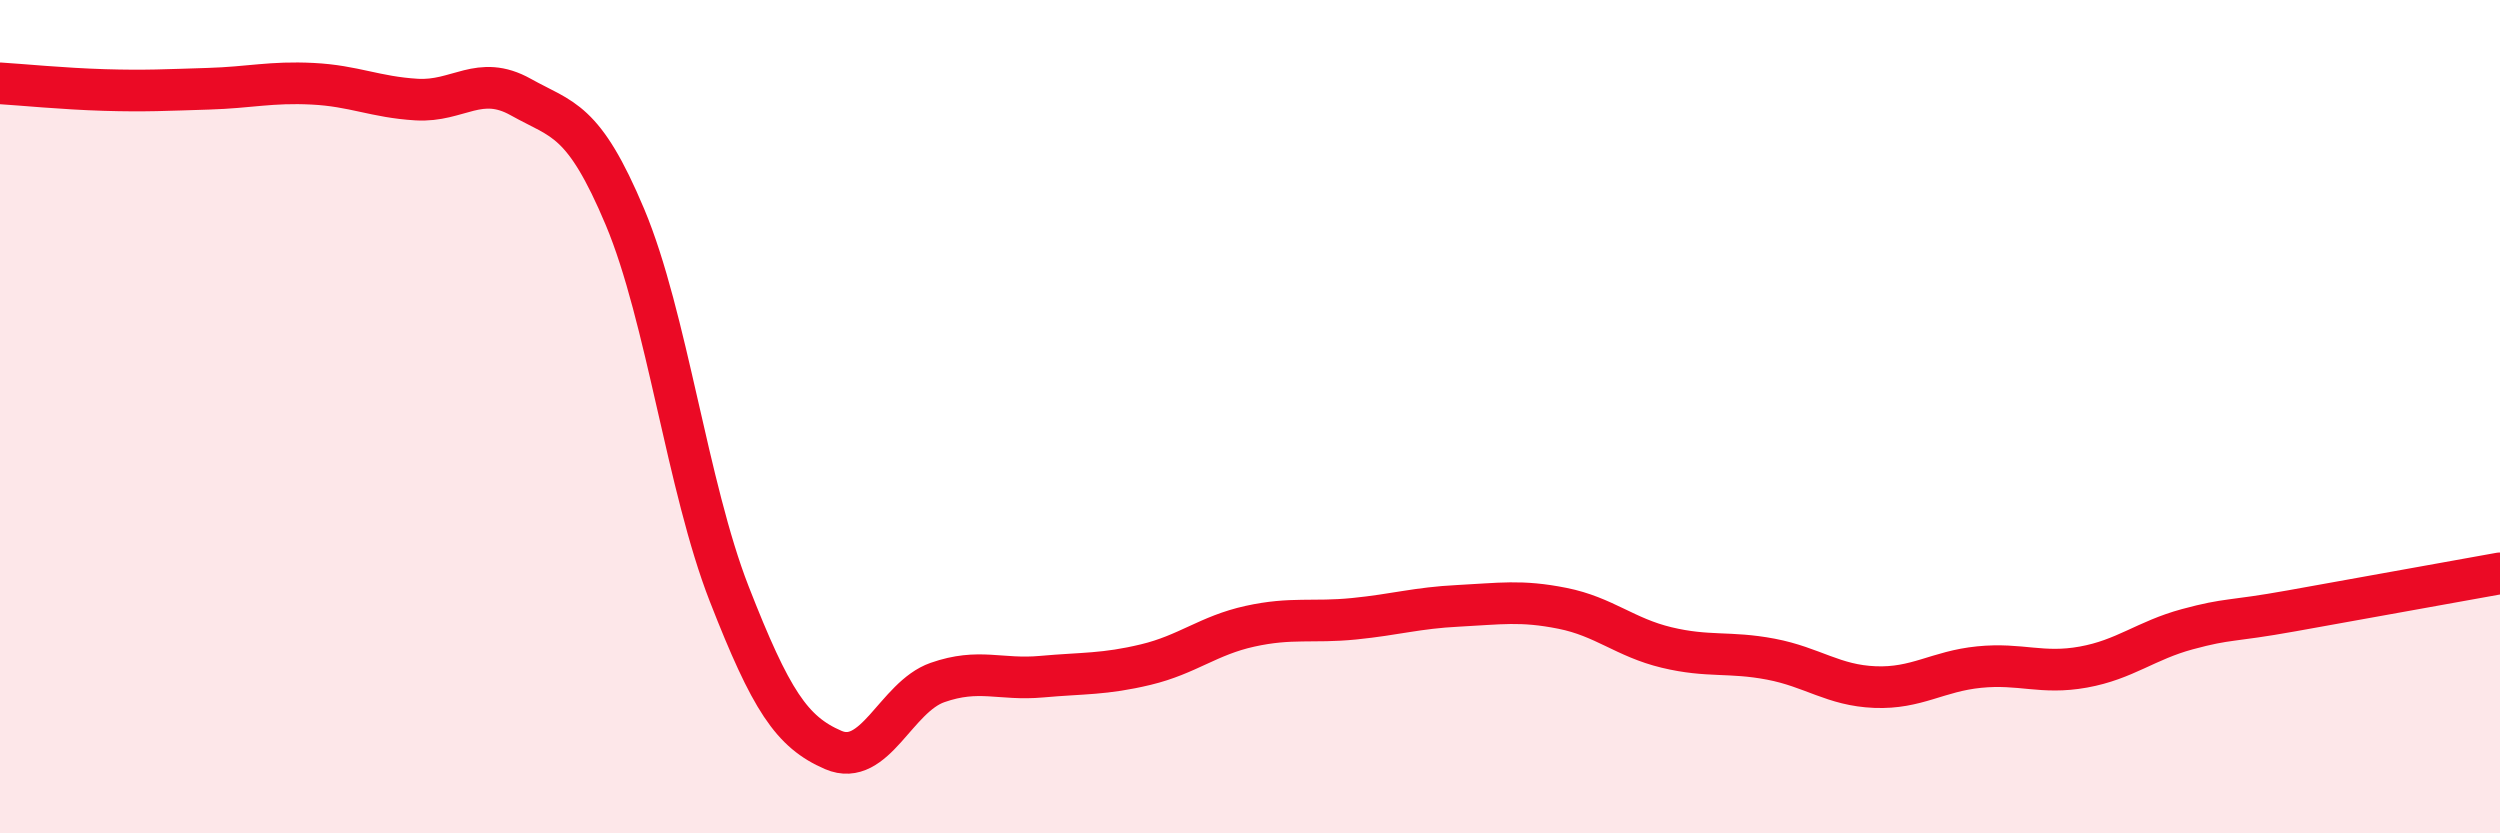
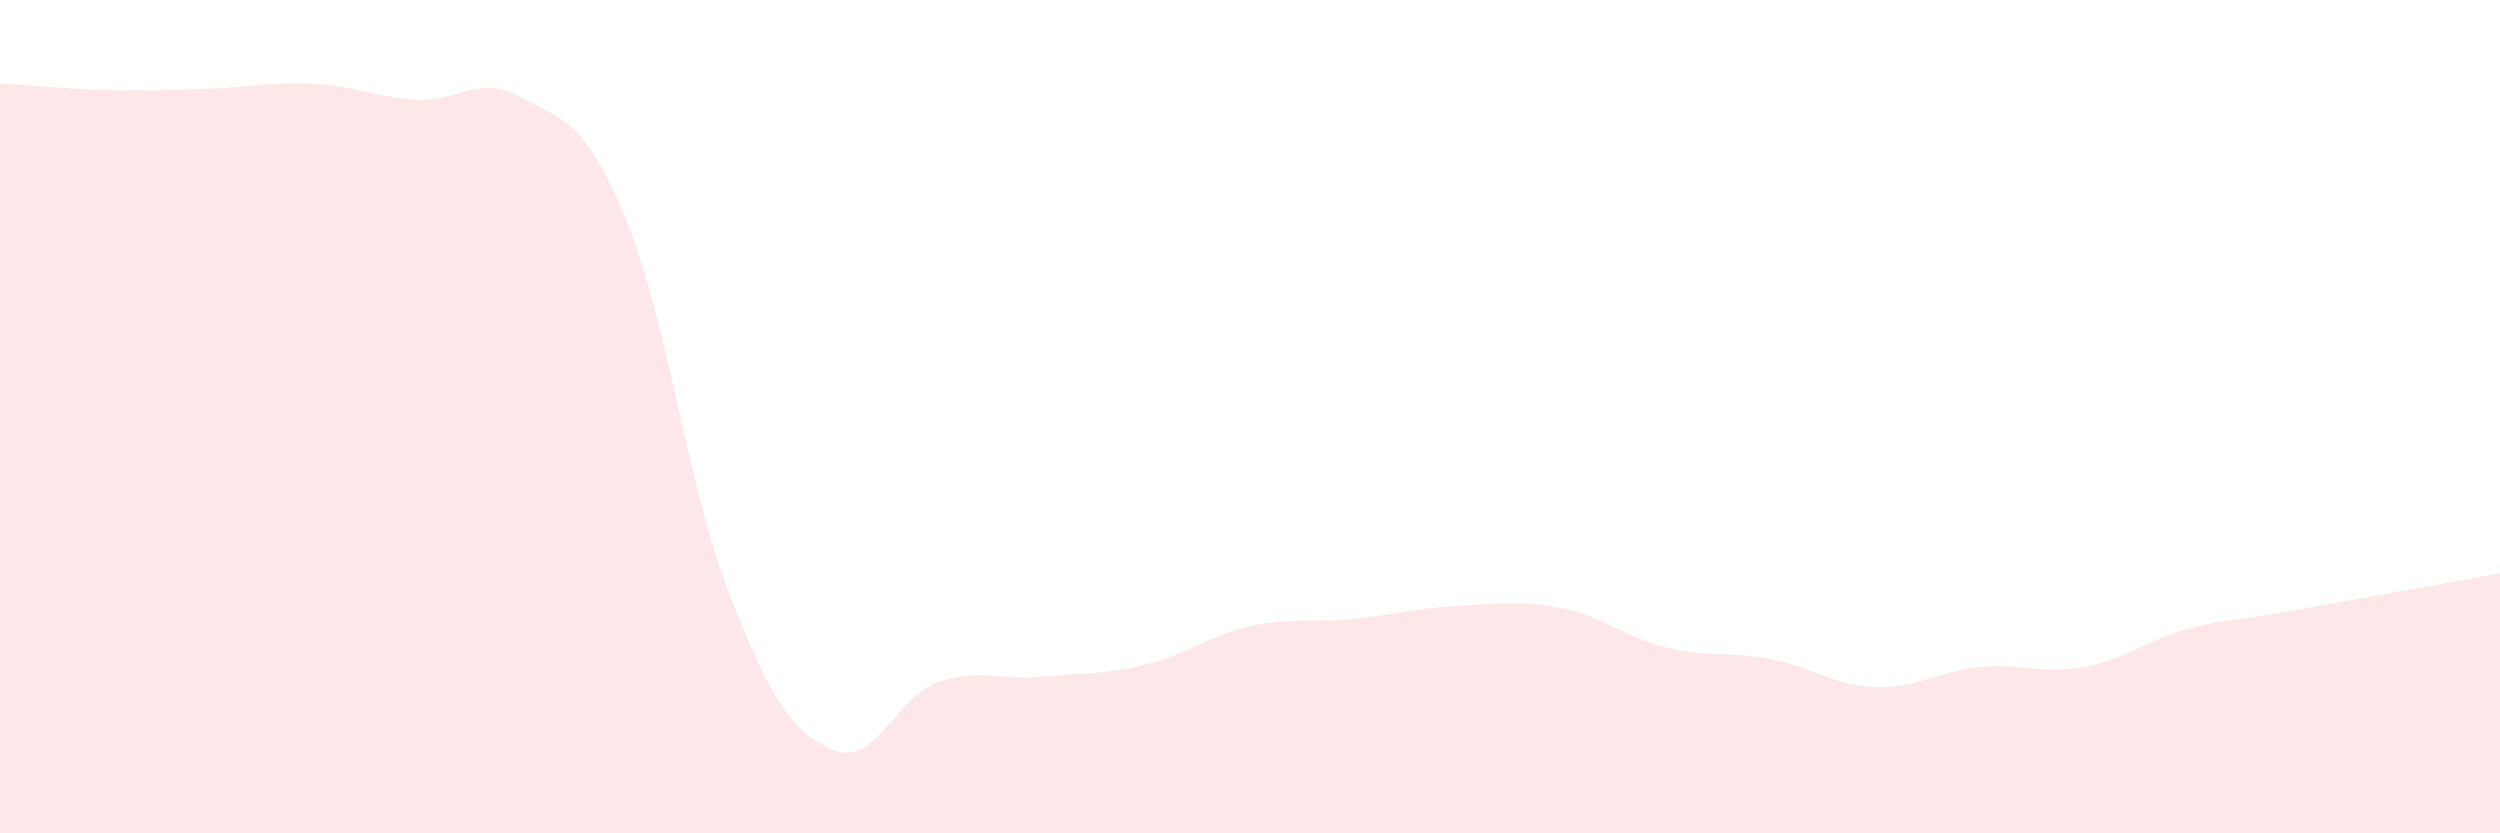
<svg xmlns="http://www.w3.org/2000/svg" width="60" height="20" viewBox="0 0 60 20">
  <path d="M 0,2 C 0.5,2.03 1.5,2.13 2.5,2.16 C 3.5,2.19 4,2.16 5,2.13 C 6,2.1 6.5,1.96 7.5,2.01 C 8.5,2.06 9,2.33 10,2.39 C 11,2.45 11.5,1.77 12.5,2.33 C 13.5,2.89 14,2.83 15,5.21 C 16,7.59 16.5,11.69 17.5,14.25 C 18.5,16.81 19,17.57 20,18 C 21,18.43 21.5,16.73 22.5,16.38 C 23.5,16.03 24,16.33 25,16.24 C 26,16.15 26.5,16.19 27.5,15.95 C 28.5,15.71 29,15.25 30,15.03 C 31,14.81 31.5,14.95 32.5,14.85 C 33.5,14.75 34,14.59 35,14.54 C 36,14.49 36.5,14.4 37.5,14.6 C 38.5,14.8 39,15.3 40,15.54 C 41,15.78 41.5,15.63 42.5,15.82 C 43.5,16.01 44,16.45 45,16.49 C 46,16.53 46.5,16.11 47.5,16.01 C 48.5,15.91 49,16.19 50,16.01 C 51,15.83 51.5,15.37 52.5,15.1 C 53.5,14.83 53.5,14.93 55,14.66 C 56.5,14.39 59,13.94 60,13.76L60 20L0 20Z" fill="#EB0A25" opacity="0.1" stroke-linecap="round" stroke-linejoin="round" />
-   <path d="M 0,2 C 0.5,2.03 1.5,2.13 2.5,2.16 C 3.5,2.19 4,2.16 5,2.13 C 6,2.1 6.5,1.96 7.5,2.01 C 8.5,2.06 9,2.33 10,2.39 C 11,2.45 11.5,1.77 12.5,2.33 C 13.5,2.89 14,2.83 15,5.21 C 16,7.59 16.5,11.69 17.5,14.25 C 18.5,16.81 19,17.57 20,18 C 21,18.43 21.5,16.73 22.5,16.38 C 23.5,16.03 24,16.33 25,16.24 C 26,16.15 26.5,16.19 27.5,15.95 C 28.5,15.71 29,15.25 30,15.03 C 31,14.81 31.5,14.95 32.5,14.85 C 33.5,14.75 34,14.59 35,14.54 C 36,14.49 36.5,14.4 37.5,14.6 C 38.5,14.8 39,15.3 40,15.54 C 41,15.78 41.5,15.63 42.5,15.82 C 43.5,16.01 44,16.45 45,16.49 C 46,16.53 46.5,16.11 47.5,16.01 C 48.5,15.91 49,16.19 50,16.01 C 51,15.83 51.5,15.37 52.5,15.1 C 53.5,14.83 53.5,14.93 55,14.66 C 56.5,14.39 59,13.94 60,13.76" stroke="#EB0A25" stroke-width="1" fill="none" stroke-linecap="round" stroke-linejoin="round" />
</svg>